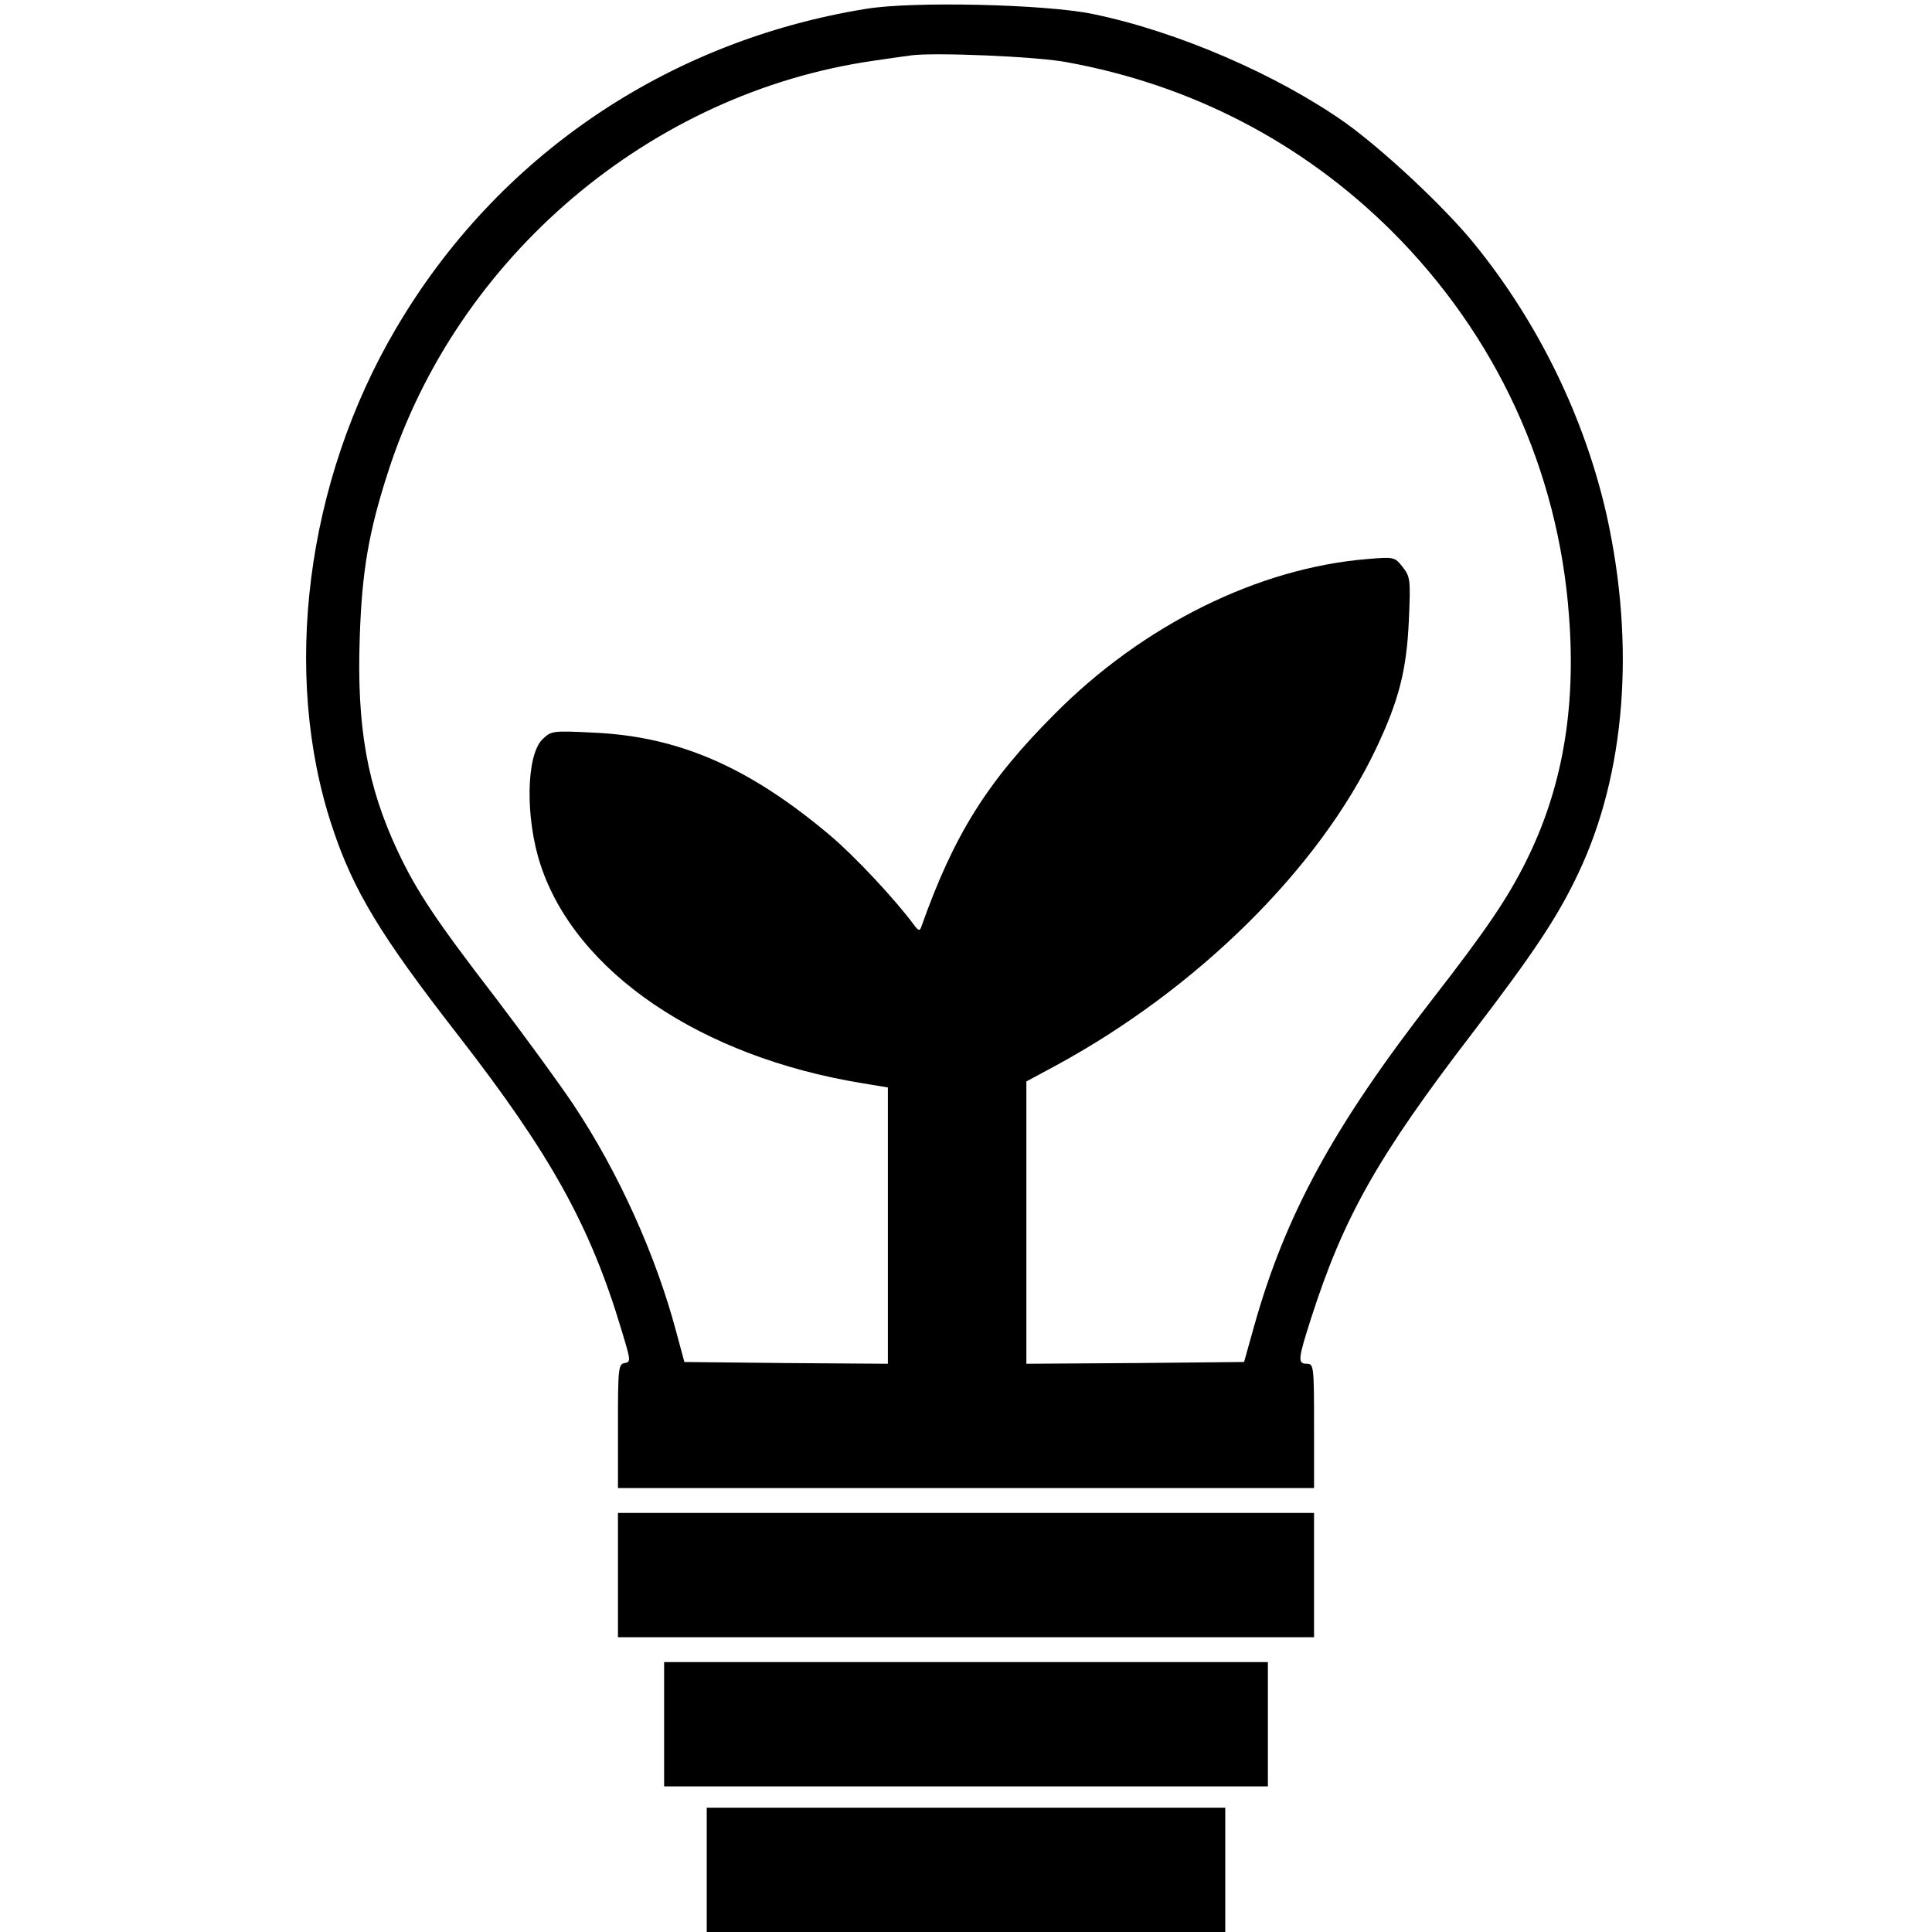
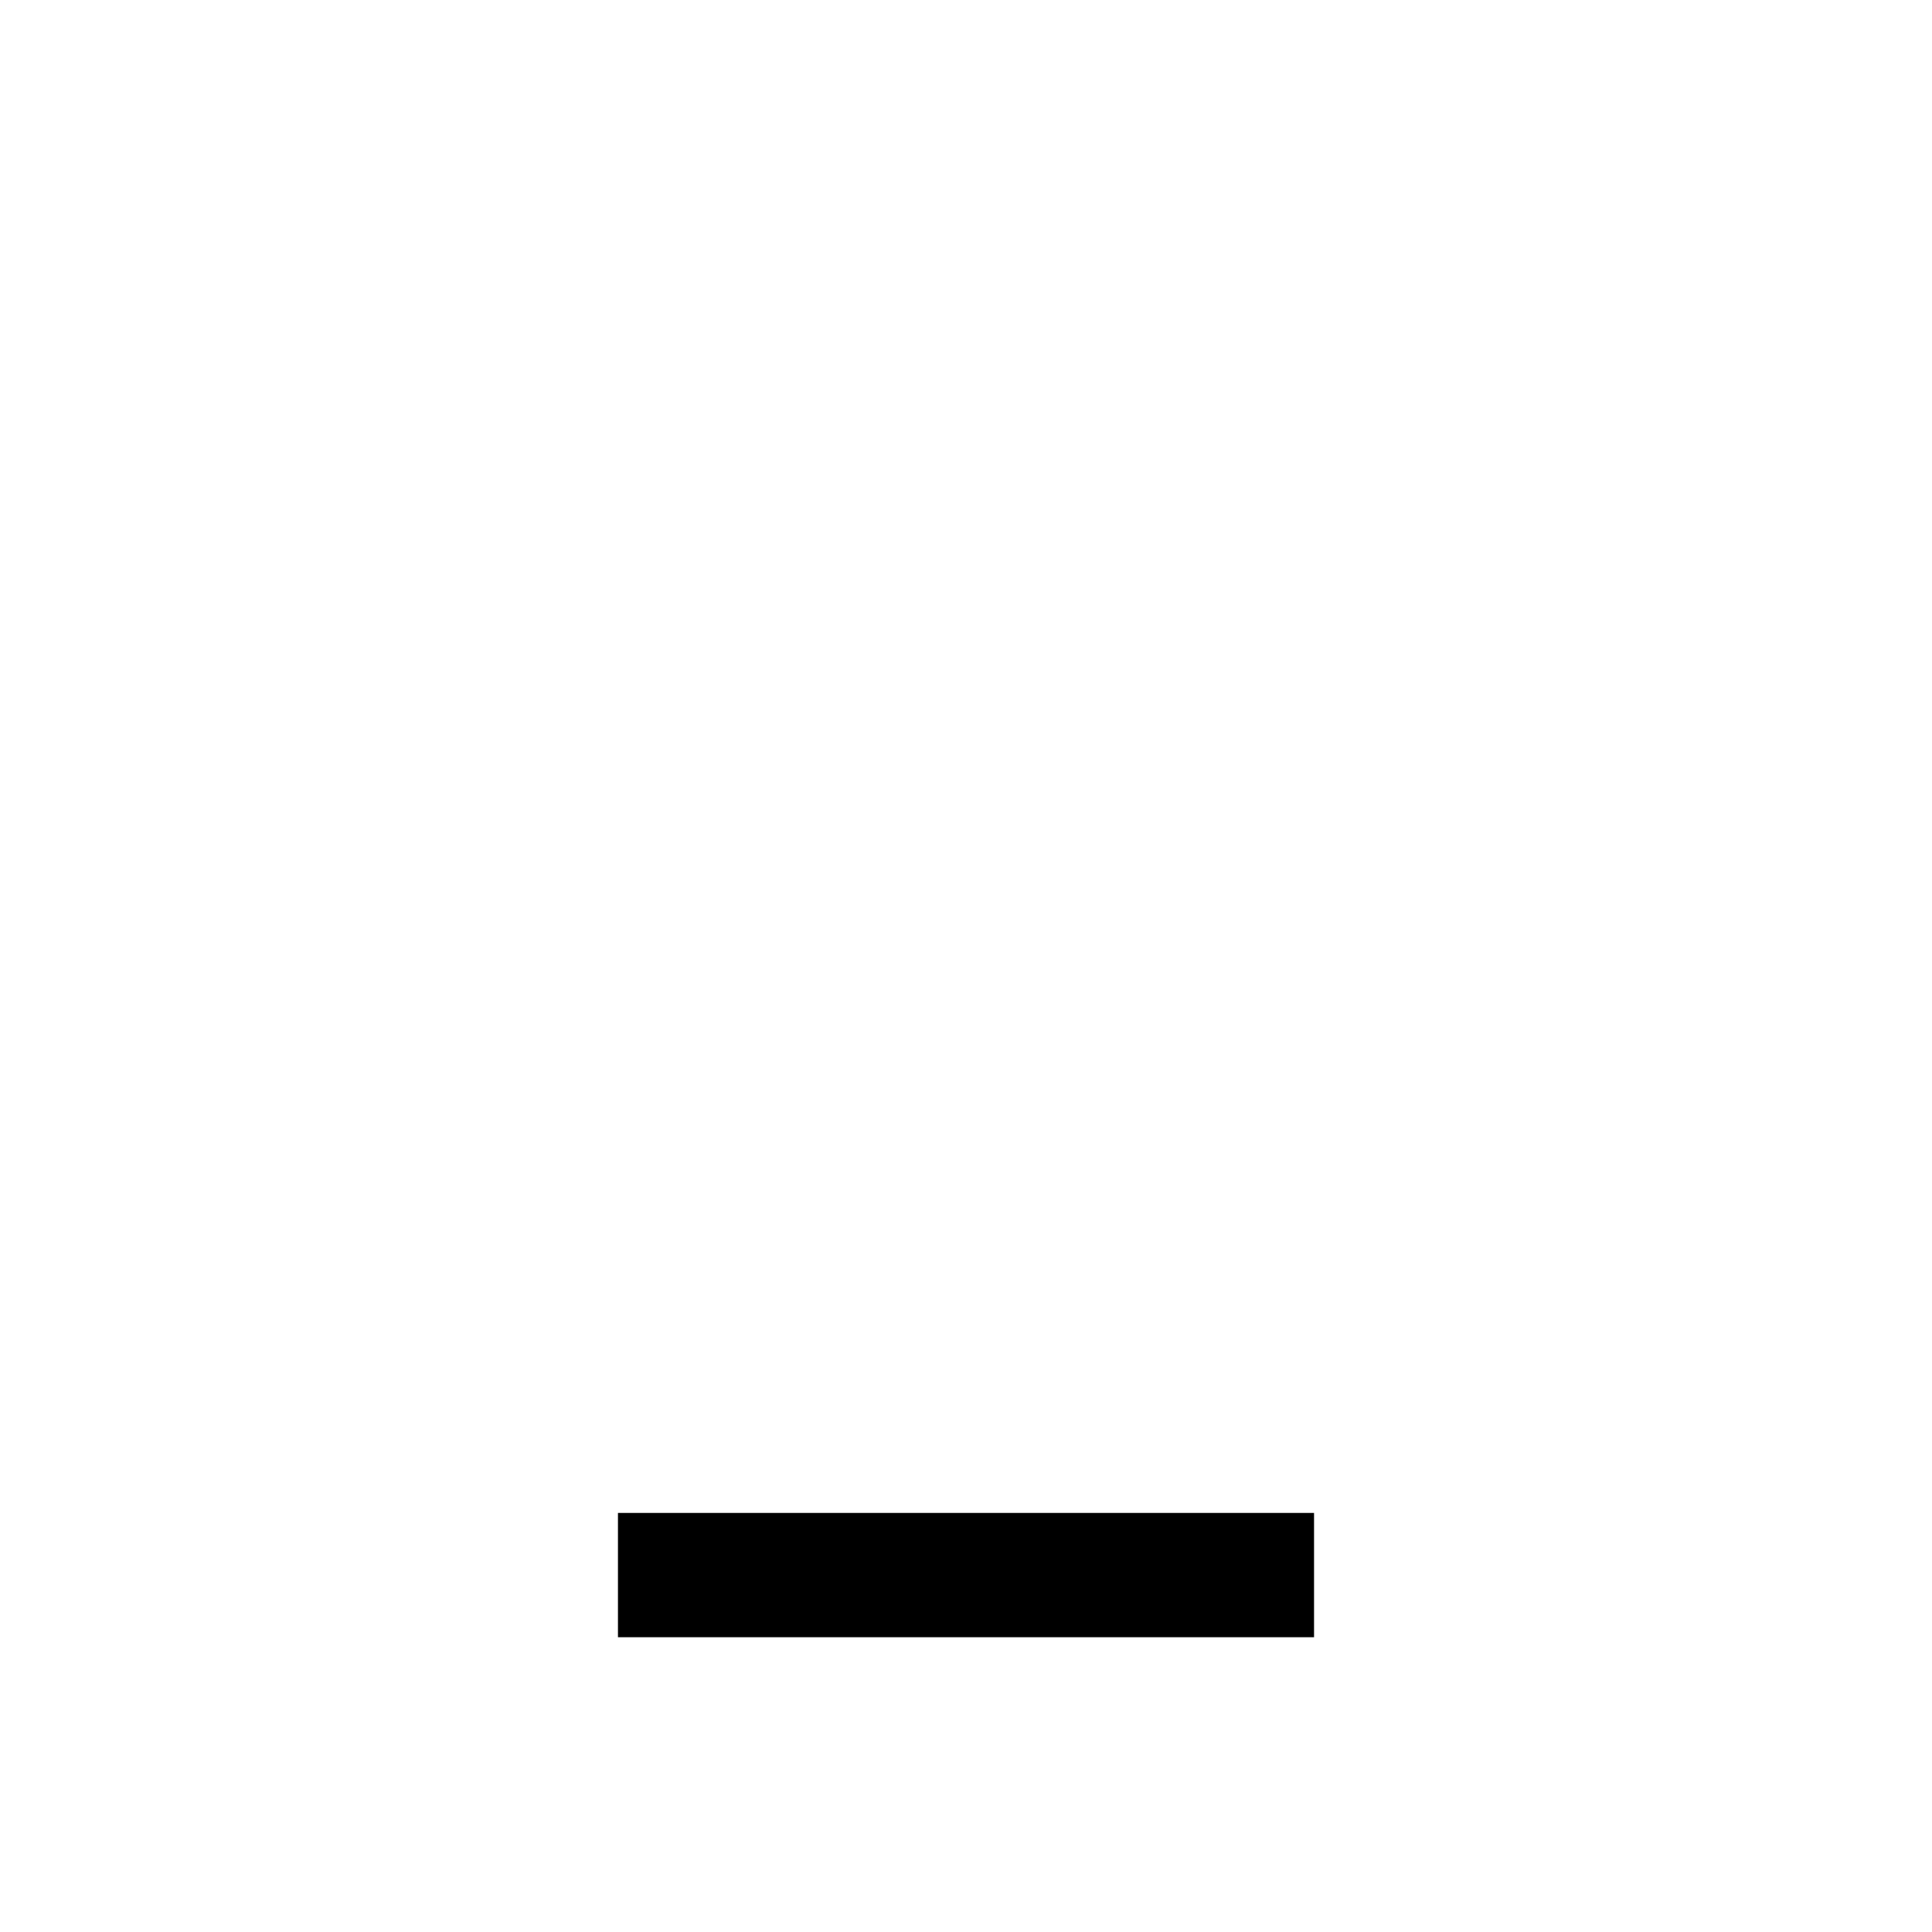
<svg xmlns="http://www.w3.org/2000/svg" version="1.0" width="544pt" height="544pt" viewBox="0 0 544 544" preserveAspectRatio="xMidYMid meet">
  <g transform="translate(0,544) scale(0.1,-0.1)" fill="#000000" stroke="none">
-     <path d="M2438 5415 c-561 -91 -1039 -416 -1323 -900 -254 -431 -323 -974 -179 -1405 59 -178 136 -305 354 -585 260 -335 372 -536 460 -830 26 -86 27 -90 9 -93 -18 -3 -19 -15 -19 -178 l0 -174 980 0 980 0 0 175 c0 168 -1 175 -20 175 -27 0 -25 13 11 126 92 287 188 457 454 804 170 222 242 329 300 453 132 279 160 640 79 1006 -62 275 -193 544 -374 766 -84 103 -252 260 -360 338 -192 136 -475 259 -715 308 -132 27 -505 36 -637 14z m565 -150 c353 -64 665 -227 915 -475 295 -294 470 -673 500 -1086 20 -262 -20 -487 -121 -689 -52 -105 -115 -197 -261 -385 -281 -361 -417 -611 -505 -925 l-28 -100 -307 -3 -306 -2 0 397 0 398 80 43 c401 217 745 557 905 895 64 135 86 221 92 362 5 114 4 121 -18 149 -22 28 -24 28 -98 22 -308 -25 -633 -186 -881 -436 -190 -190 -284 -340 -376 -600 -4 -12 -8 -11 -20 5 -53 72 -168 195 -237 253 -228 192 -425 278 -664 289 -119 6 -121 5 -146 -19 -46 -46 -48 -223 -5 -353 99 -302 451 -541 906 -615 l72 -12 0 -389 0 -389 -287 2 -286 3 -23 85 c-57 215 -163 450 -289 639 -40 60 -138 194 -217 298 -168 218 -225 303 -278 416 -86 183 -116 351 -107 604 6 183 25 295 79 462 194 607 739 1070 1368 1160 41 6 89 13 105 15 64 9 355 -3 438 -19z" />
    <path d="M1740 1005 l0 -175 980 0 980 0 0 175 0 175 -980 0 -980 0 0 -175z" />
-     <path d="M1870 585 l0 -175 850 0 850 0 0 175 0 175 -850 0 -850 0 0 -175z" />
-     <path d="M1990 175 l0 -175 730 0 730 0 0 175 0 175 -730 0 -730 0 0 -175z" />
  </g>
</svg>